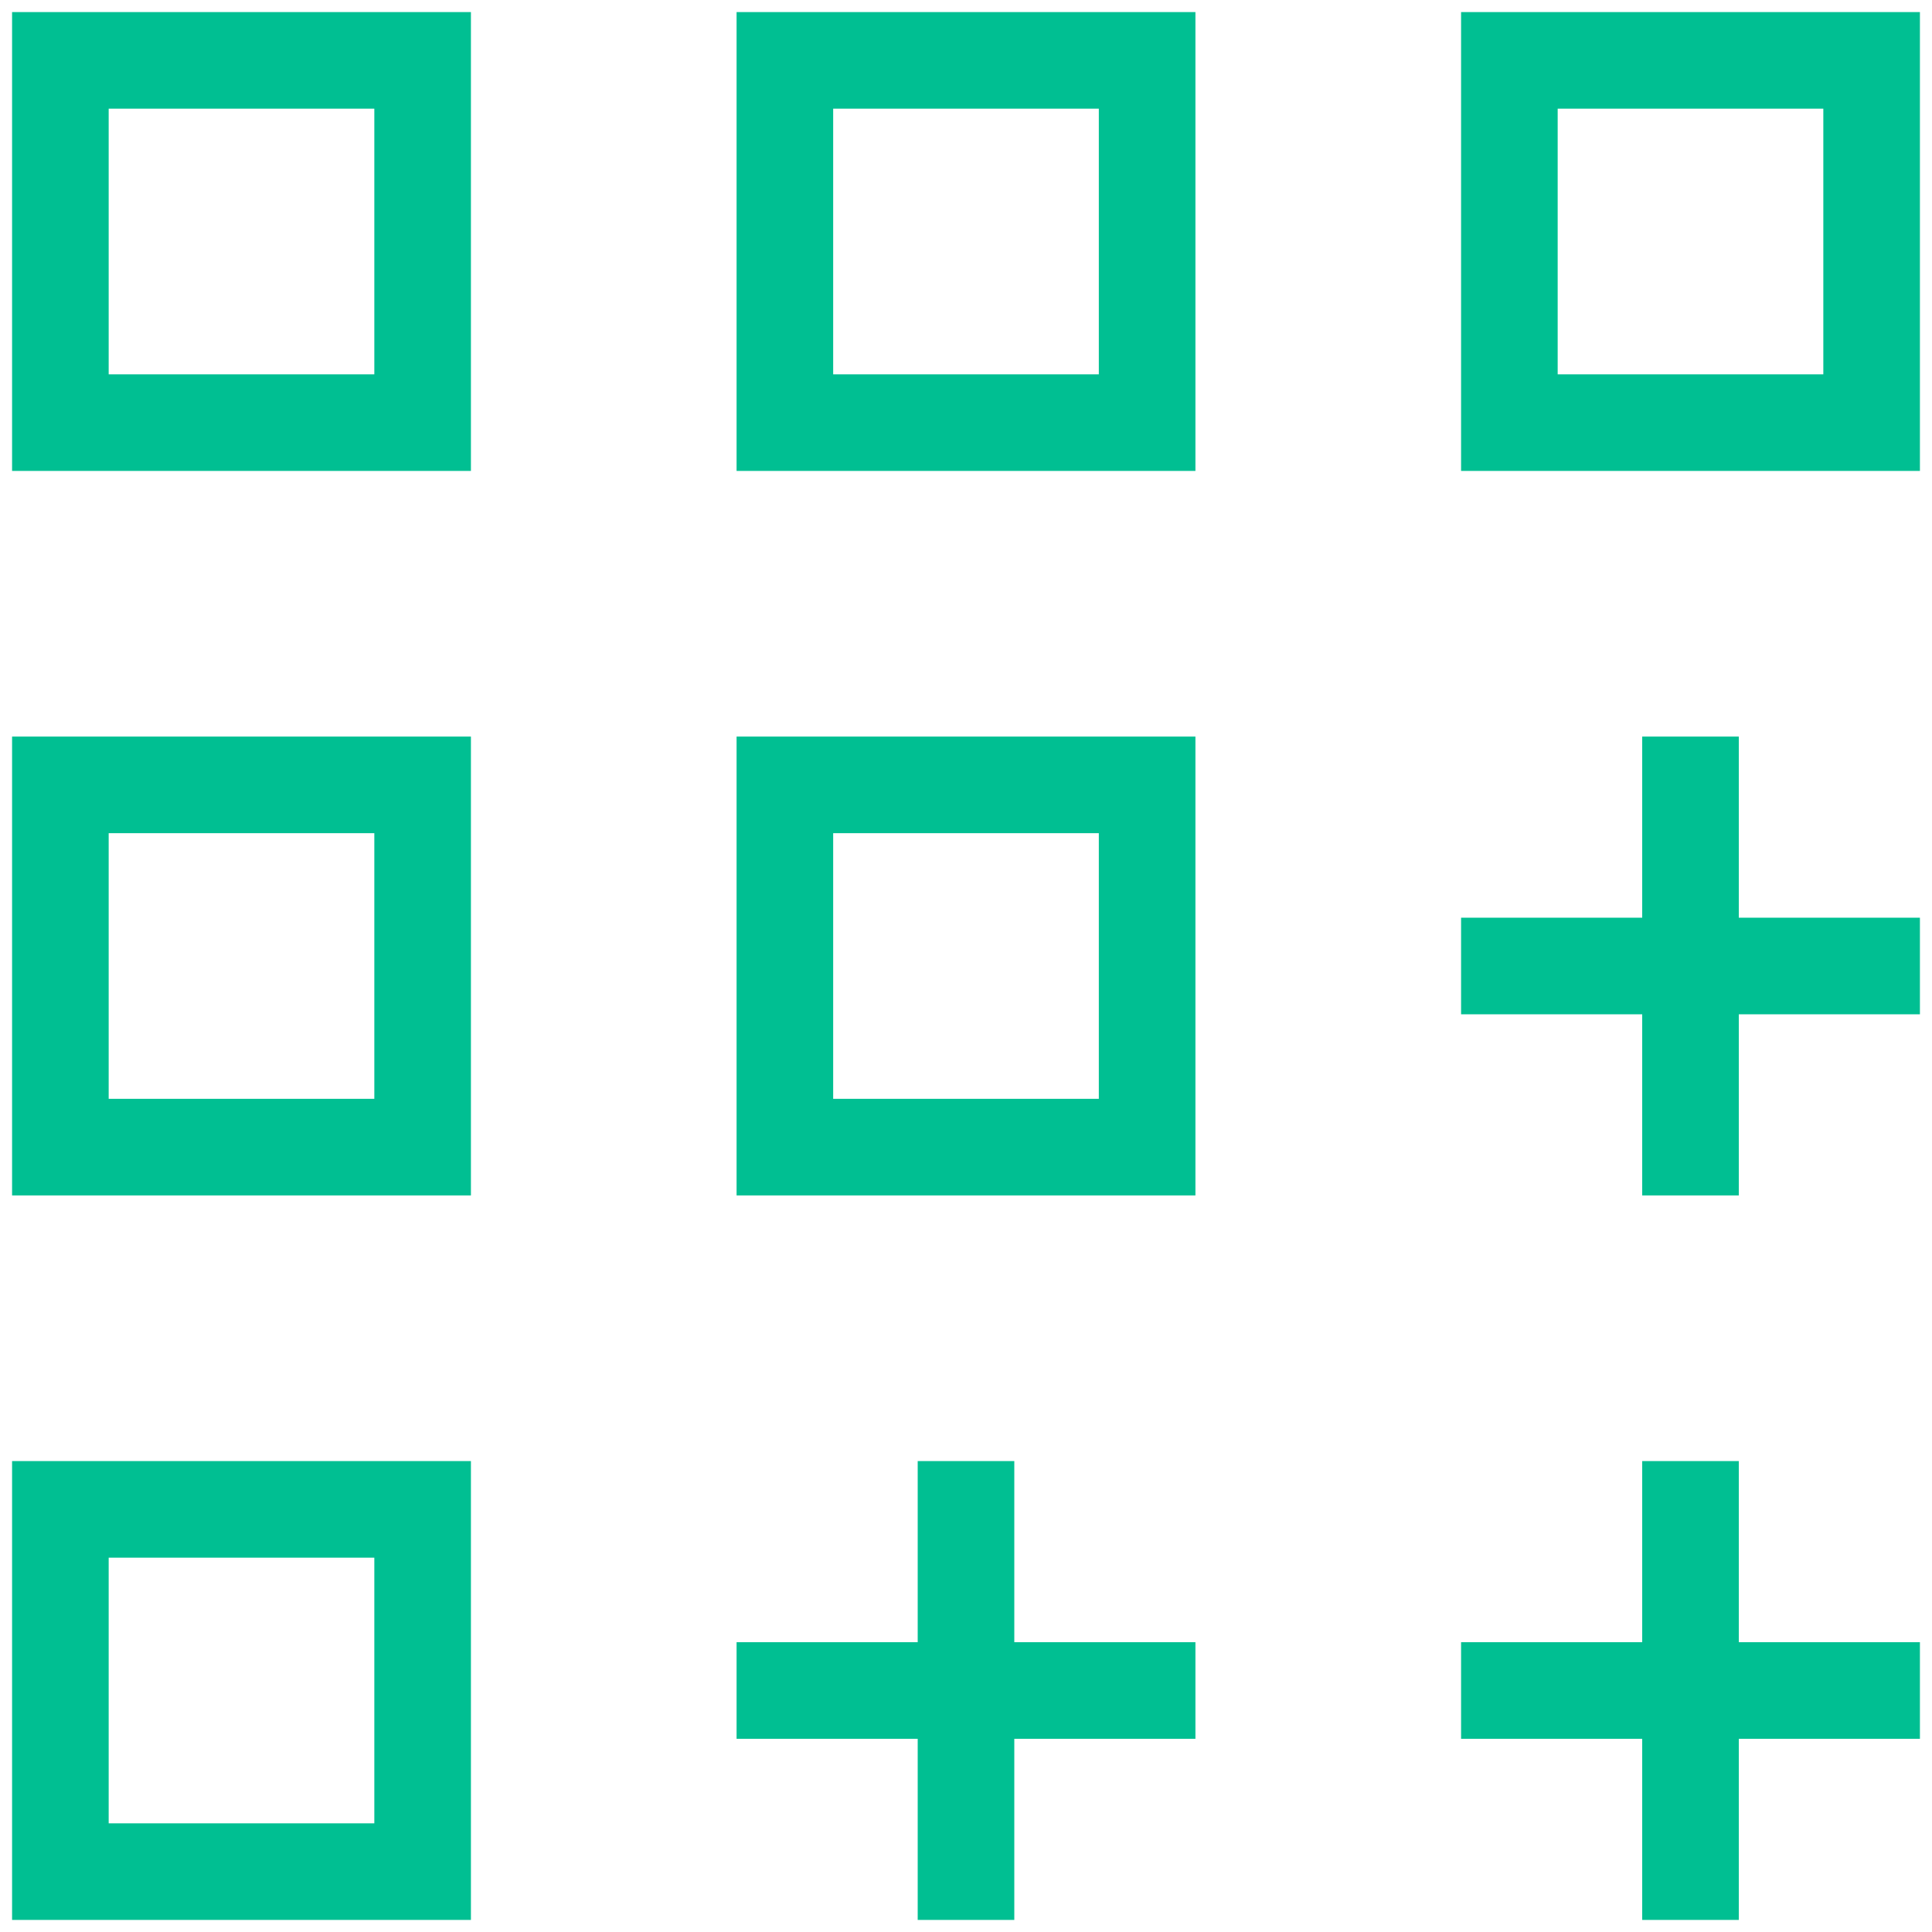
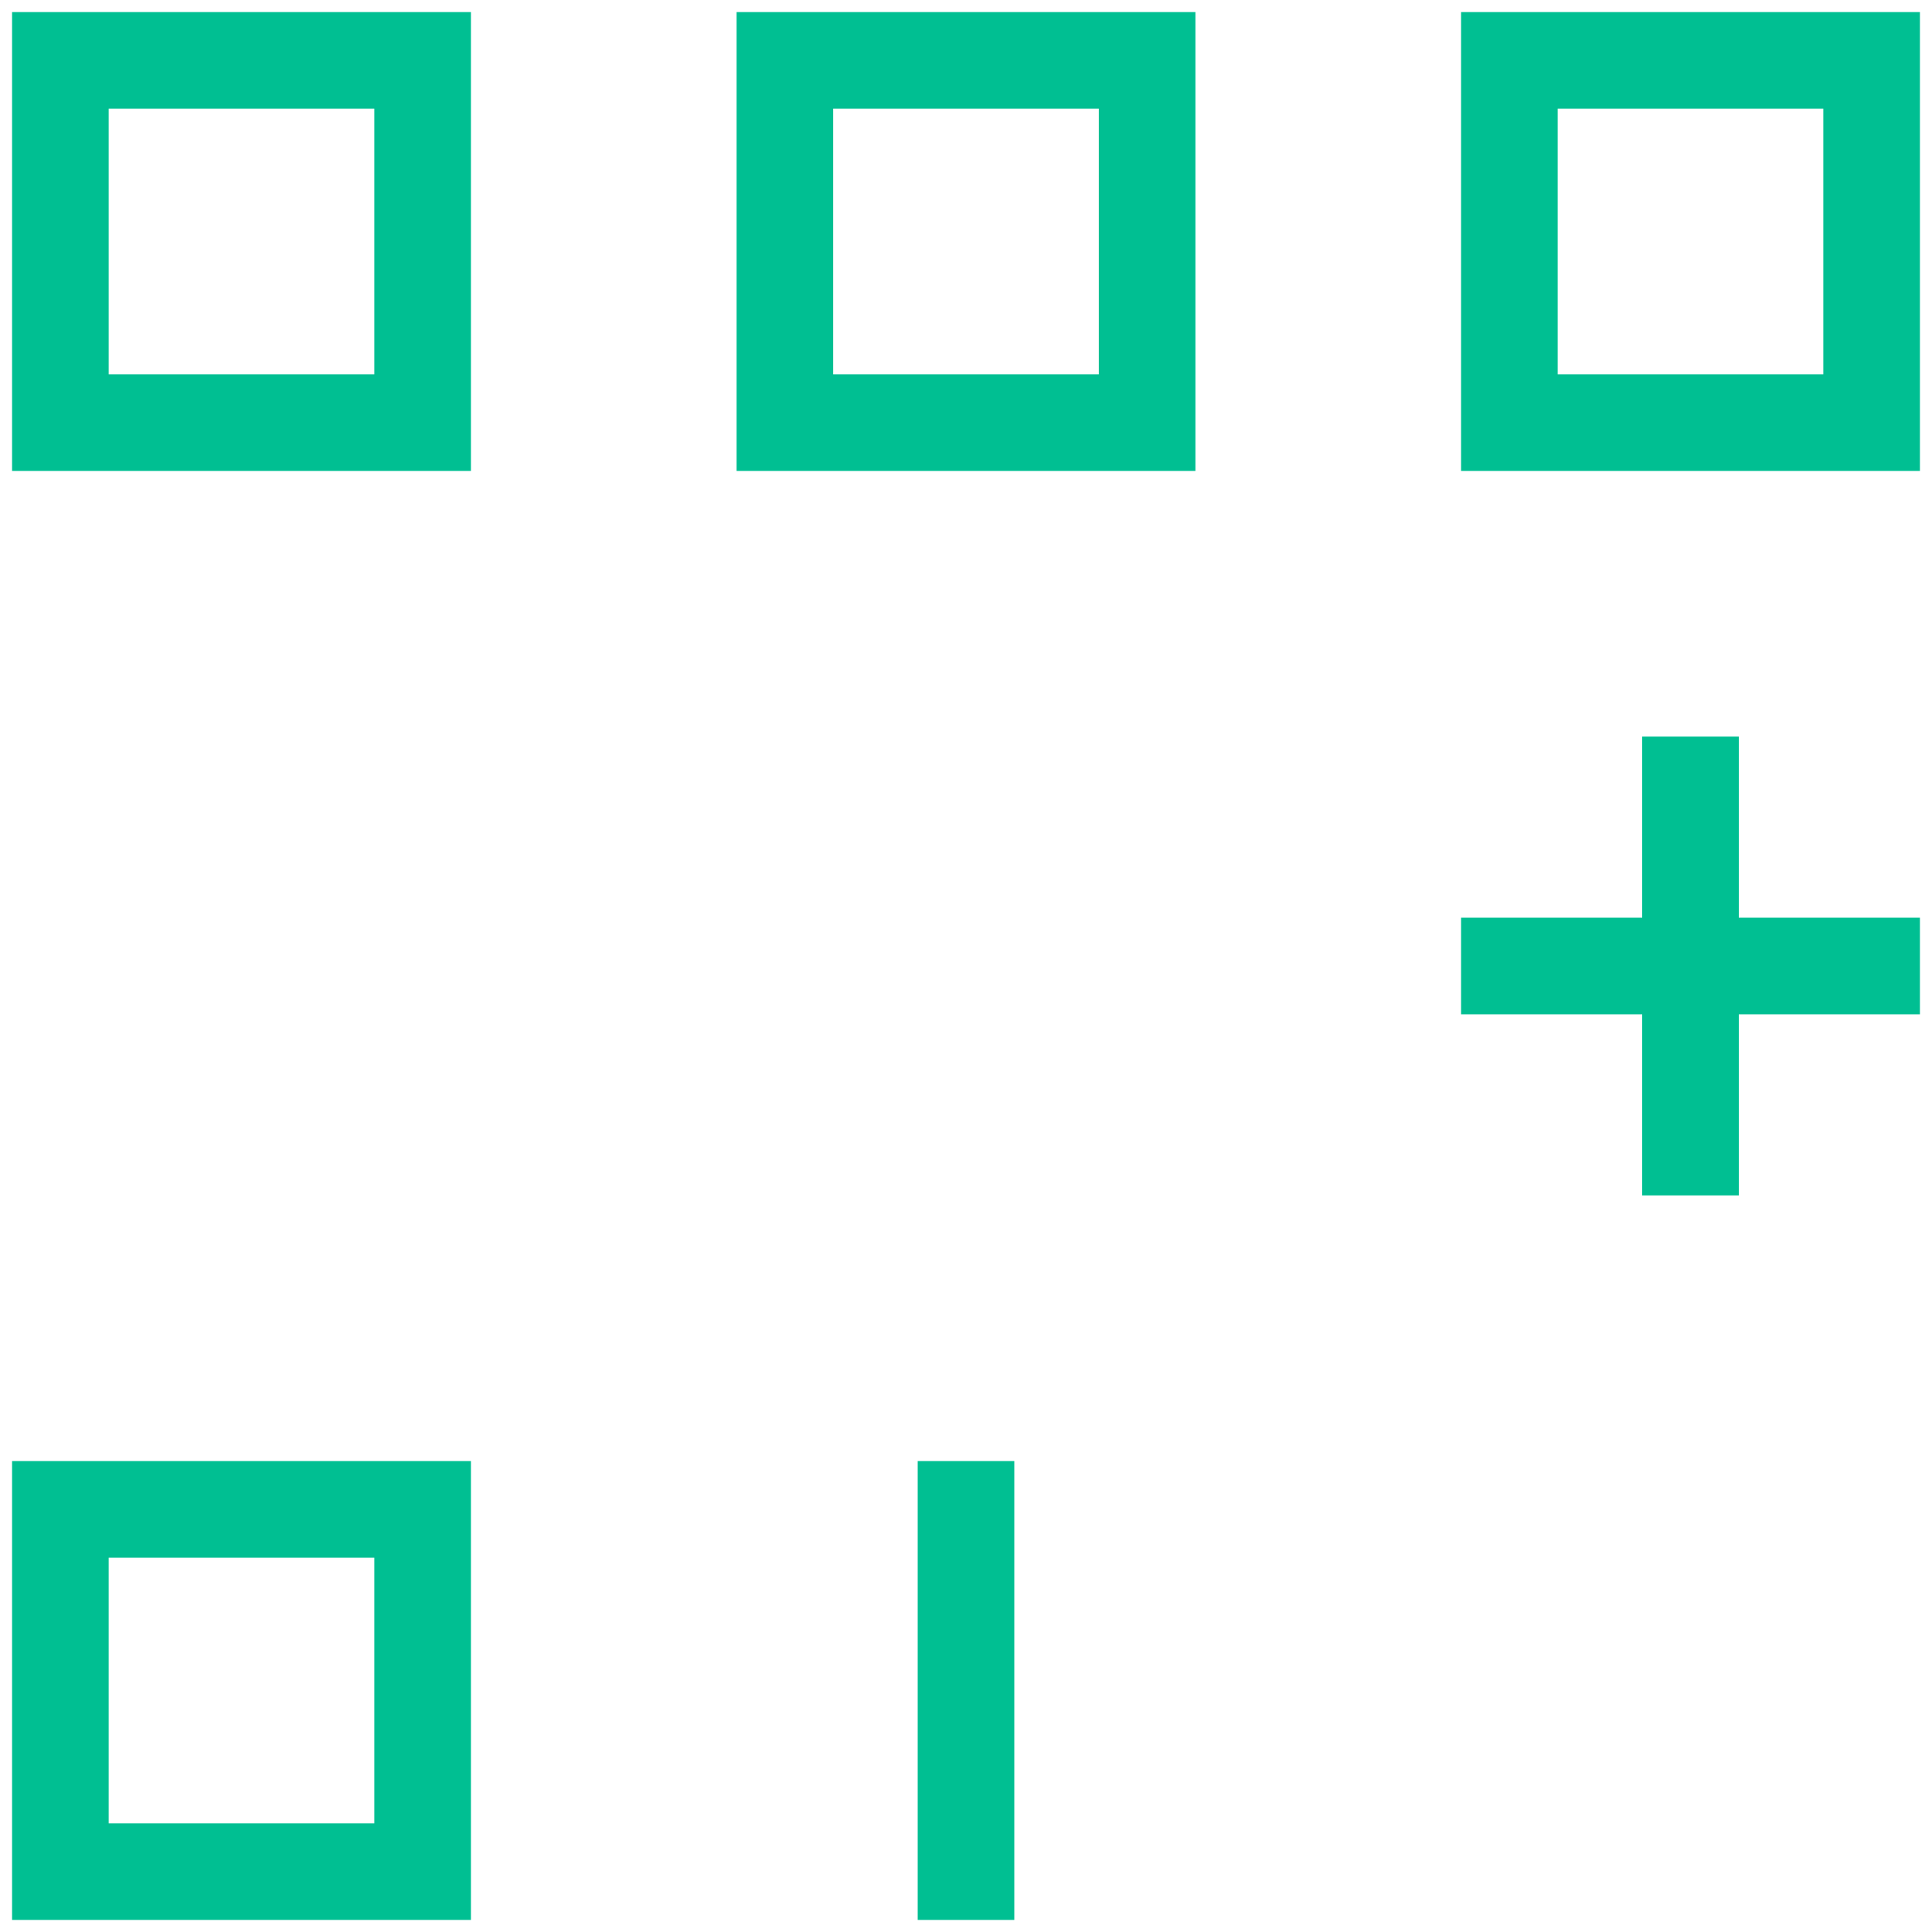
<svg xmlns="http://www.w3.org/2000/svg" width="40" height="40" viewBox="0 0 40 40" fill="none">
  <g clip-path="url(#clip0_7410_36790)">
    <path d="M8.75 1.25H1.25V8.75H8.75V1.25Z" stroke="#00BF92" stroke-width="2" stroke-miterlimit="10" stroke-linecap="square" />
    <path d="M23.75 1.25H16.25V8.75H23.75V1.25Z" stroke="#00BF92" stroke-width="2" stroke-miterlimit="10" stroke-linecap="square" />
-     <path d="M23.75 16.25H16.25V23.75H23.75V16.25Z" stroke="#00BF92" stroke-width="2" stroke-miterlimit="10" stroke-linecap="square" />
    <path d="M38.75 1.25H31.25V8.75H38.75V1.25Z" stroke="#00BF92" stroke-width="2" stroke-miterlimit="10" stroke-linecap="square" />
-     <path d="M8.75 16.25H1.25V23.75H8.75V16.25Z" stroke="#00BF92" stroke-width="2" stroke-miterlimit="10" stroke-linecap="square" />
    <path d="M8.75 31.25H1.25V38.75H8.75V31.25Z" stroke="#00BF92" stroke-width="2" stroke-miterlimit="10" stroke-linecap="square" />
-     <path d="M16.25 35H23.75" stroke="#00BF92" stroke-width="2" stroke-miterlimit="10" stroke-linecap="square" />
    <path d="M20 31.25V38.75" stroke="#00BF92" stroke-width="2" stroke-miterlimit="10" stroke-linecap="square" />
-     <path d="M31.25 35H38.75" stroke="#00BF92" stroke-width="2" stroke-miterlimit="10" stroke-linecap="square" />
-     <path d="M35 31.25V38.75" stroke="#00BF92" stroke-width="2" stroke-miterlimit="10" stroke-linecap="square" />
    <path d="M31.25 20H38.75" stroke="#00BF92" stroke-width="2" stroke-miterlimit="10" stroke-linecap="square" />
    <path d="M35 16.25V23.75" stroke="#00BF92" stroke-width="2" stroke-miterlimit="10" stroke-linecap="square" />
  </g>
  <defs>
    <clipPath id="clip0_7410_36790">
      <rect width="40" height="40" fill="white" />
    </clipPath>
  </defs>
</svg>